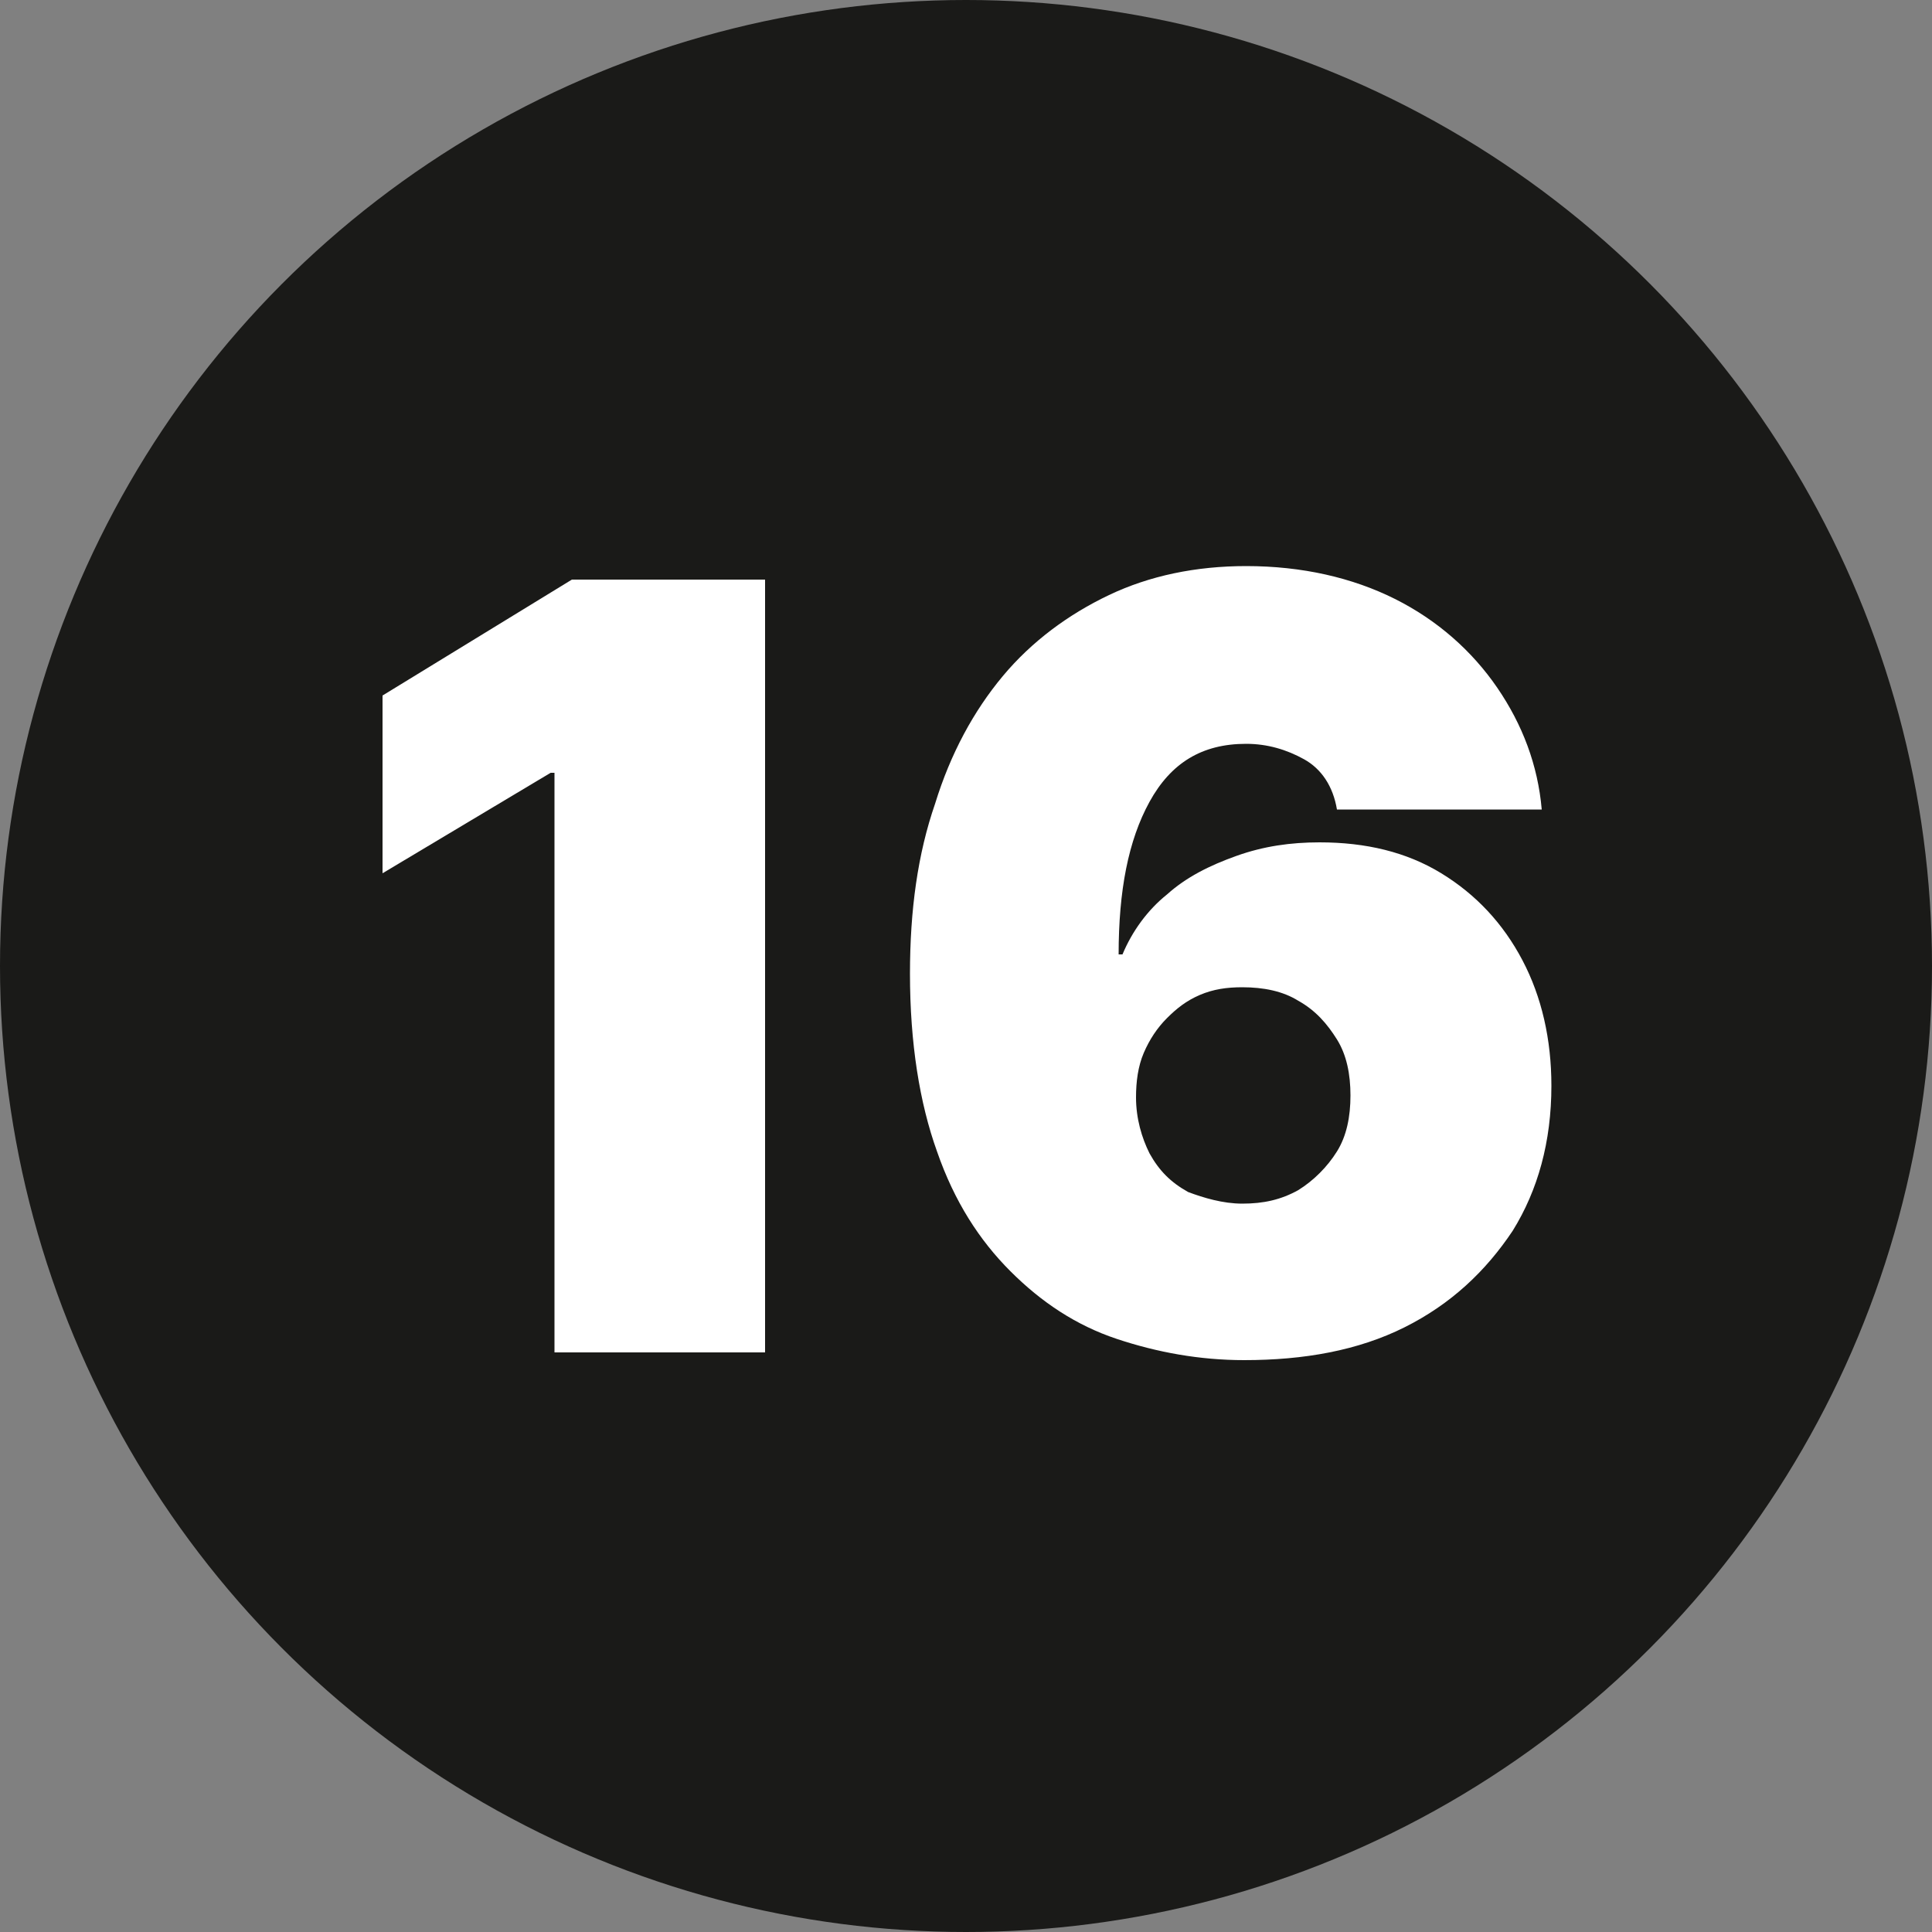
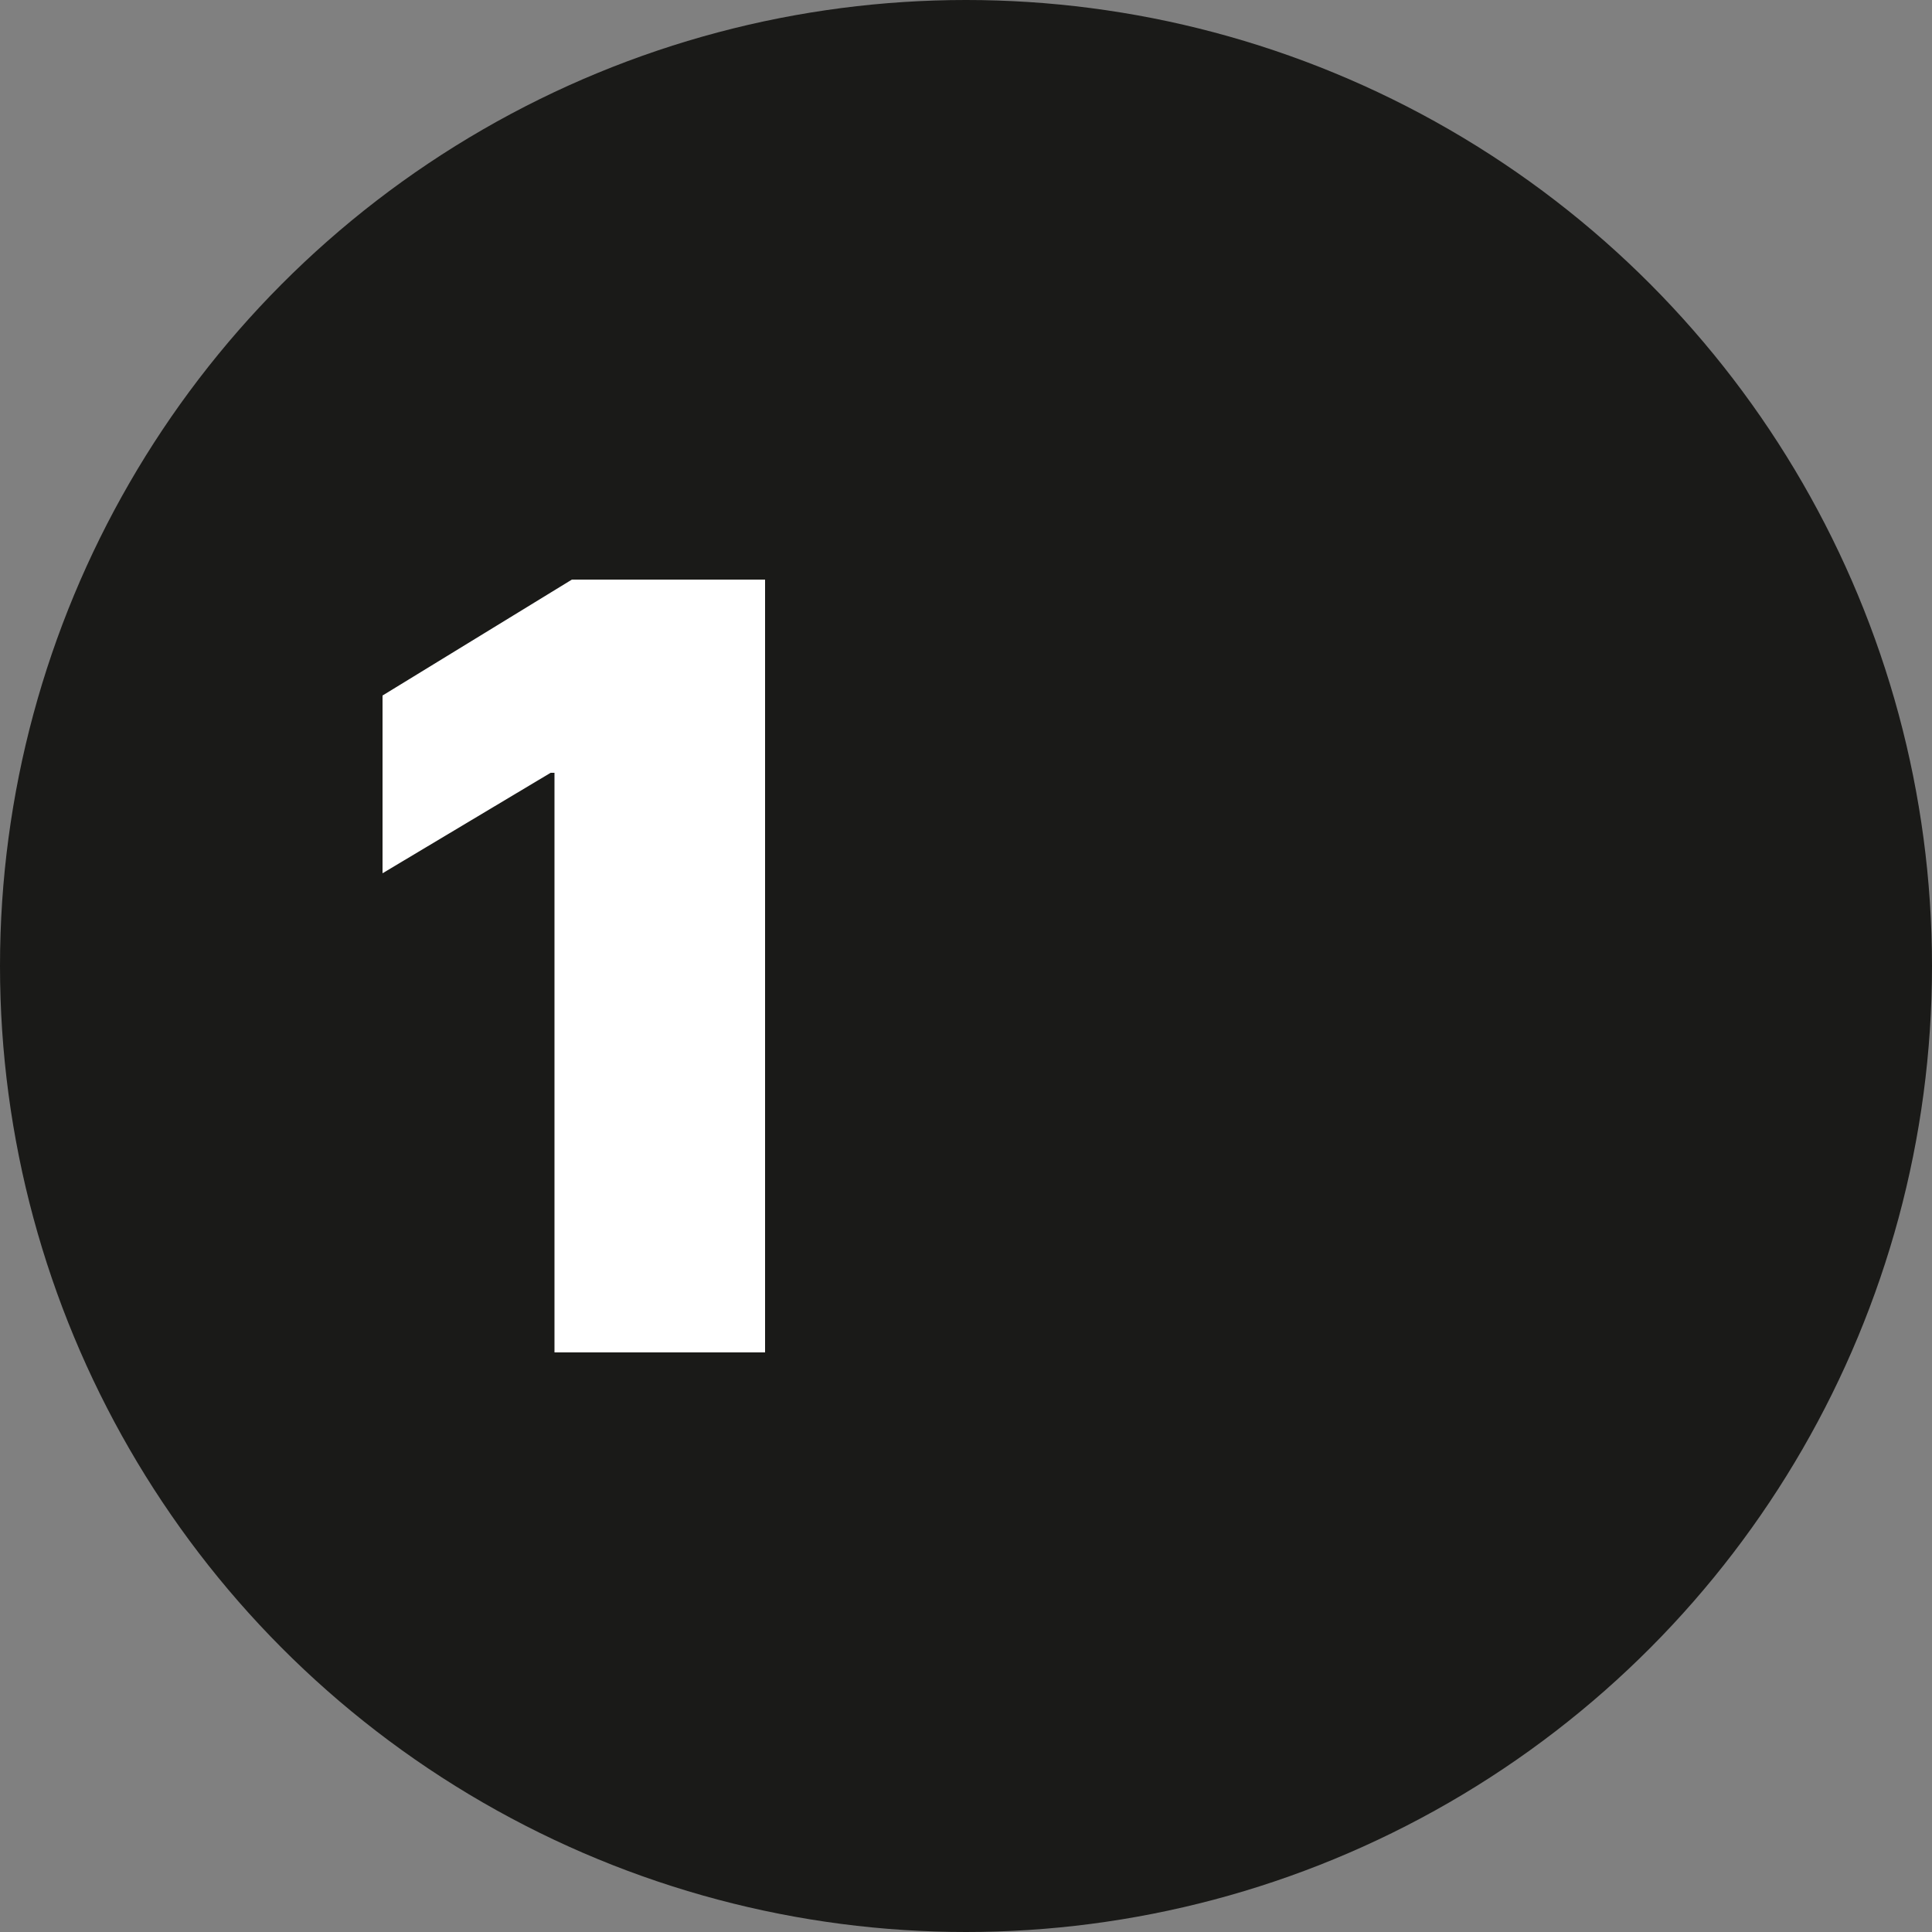
<svg xmlns="http://www.w3.org/2000/svg" version="1.1" id="Layer_1" x="0px" y="0px" viewBox="0 0 100 100" style="enable-background:new 0 0 100 100;" xml:space="preserve">
  <rect x="0" y="0" width="100" height="100" fill="#808080" stroke="none" />
  <style type="text/css"> .st0{fill-rule:evenodd;clip-rule:evenodd;fill:#1A1A18;} .st1{fill:#FFFFFF;} </style>
  <g>
    <circle class="st0" cx="50" cy="50" r="50" />
    <g>
      <g>
        <path class="st1" d="M39.6,30.1V70H28.7V40h-0.2l-8.7,5.2V36l9.8-6h10V30.1z" />
-         <path class="st1" d="M64.4,70.4c-2.3,0-4.5-0.4-6.6-1.1s-3.9-1.9-5.5-3.5s-2.9-3.6-3.8-6.2c-0.9-2.5-1.4-5.6-1.4-9.2 c0-3.3,0.4-6.2,1.3-8.8c0.8-2.6,2-4.8,3.5-6.6s3.4-3.2,5.5-4.2s4.5-1.5,7.1-1.5c2.9,0,5.5,0.6,7.7,1.7c2.2,1.1,4,2.7,5.3,4.6 c1.3,1.9,2.1,4,2.3,6.3H69.2c-0.2-1.2-0.8-2.1-1.7-2.6c-0.9-0.5-1.9-0.8-3-0.8c-2.3,0-3.9,1-5,3s-1.6,4.6-1.6,7.9h0.2 c0.5-1.2,1.3-2.3,2.3-3.1c1-0.9,2.2-1.5,3.6-2c1.4-0.5,2.8-0.7,4.3-0.7c2.4,0,4.5,0.5,6.3,1.6s3.2,2.6,4.2,4.5s1.5,4.1,1.5,6.5 c0,2.9-0.7,5.4-2,7.5c-1.4,2.1-3.2,3.8-5.6,5S67.5,70.4,64.4,70.4z M64.3,62.3c1.1,0,2-0.2,2.9-0.7c0.8-0.5,1.5-1.2,2-2 s0.7-1.8,0.7-2.9c0-1.1-0.2-2.1-0.7-2.9c-0.5-0.8-1.1-1.5-2-2c-0.8-0.5-1.8-0.7-2.9-0.7c-0.8,0-1.5,0.1-2.2,0.4 c-0.7,0.3-1.2,0.7-1.7,1.2s-0.9,1.1-1.2,1.8s-0.4,1.5-0.4,2.3c0,1.1,0.3,2.1,0.7,2.9c0.5,0.9,1.1,1.5,2,2 C62.3,62,63.3,62.3,64.3,62.3z" />
      </g>
    </g>
  </g>
</svg>